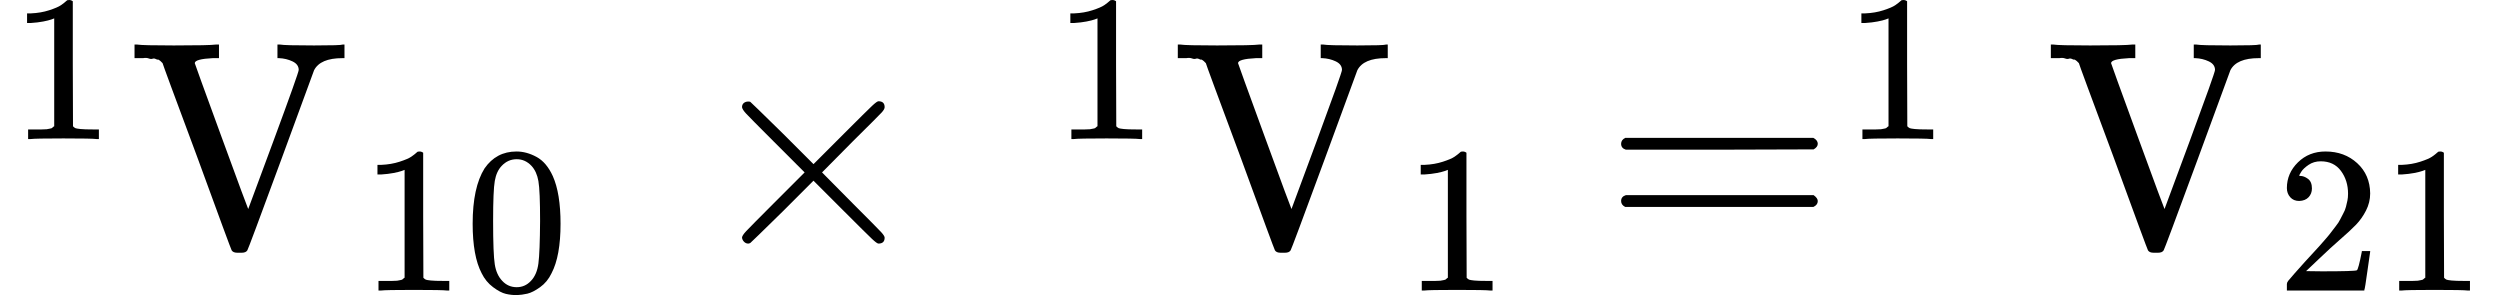
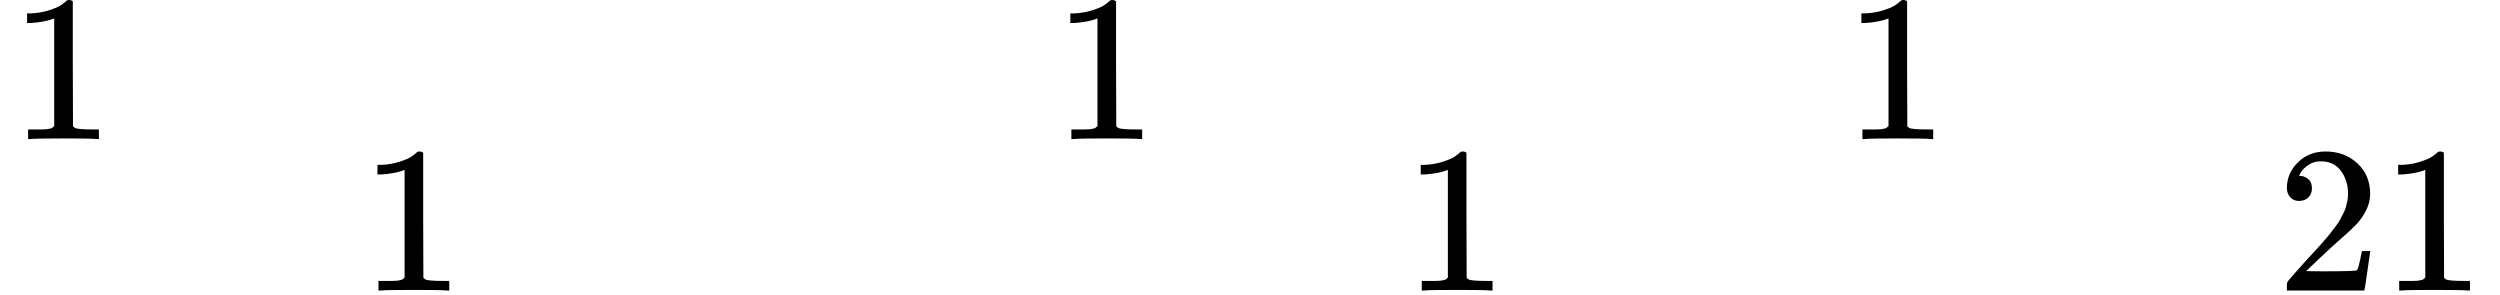
<svg xmlns="http://www.w3.org/2000/svg" xmlns:xlink="http://www.w3.org/1999/xlink" version="1.1" style="vertical-align: -0.375ex;" width="8466.4px" height="999.5px" viewBox="0 -833.9 8466.4 999.5">
  <defs>
    <path id="MJX-788-TEX-N-31" d="M213 578L200 573Q186 568 160 563T102 556H83V602H102Q149 604 189 617T245 641T273 663Q275 666 285 666Q294 666 302 660V361L303 61Q310 54 315 52T339 48T401 46H427V0H416Q395 3 257 3Q121 3 100 0H88V46H114Q136 46 152 46T177 47T193 50T201 52T207 57T213 61V578Z" />
-     <path id="MJX-788-TEX-N-56" d="M114 620Q113 621 110 624T107 627T103 630T98 632T91 634T80 635T67 636T48 637H19V683H28Q46 680 152 680Q273 680 294 683H305V637H284Q223 634 223 620Q223 618 313 372T404 126L490 358Q575 588 575 597Q575 616 554 626T508 637H503V683H512Q527 680 627 680Q718 680 724 683H730V637H723Q648 637 627 596Q627 595 515 291T401 -14Q396 -22 382 -22H374H367Q353 -22 348 -14Q346 -12 231 303Q114 617 114 620Z" />
-     <path id="MJX-788-TEX-N-30" d="M96 585Q152 666 249 666Q297 666 345 640T423 548Q460 465 460 320Q460 165 417 83Q397 41 362 16T301 -15T250 -22Q224 -22 198 -16T137 16T82 83Q39 165 39 320Q39 494 96 585ZM321 597Q291 629 250 629Q208 629 178 597Q153 571 145 525T137 333Q137 175 145 125T181 46Q209 16 250 16Q290 16 318 46Q347 76 354 130T362 333Q362 478 354 524T321 597Z" />
-     <path id="MJX-788-TEX-N-D7" d="M630 29Q630 9 609 9Q604 9 587 25T493 118L389 222L284 117Q178 13 175 11Q171 9 168 9Q160 9 154 15T147 29Q147 36 161 51T255 146L359 250L255 354Q174 435 161 449T147 471Q147 480 153 485T168 490Q173 490 175 489Q178 487 284 383L389 278L493 382Q570 459 587 475T609 491Q630 491 630 471Q630 464 620 453T522 355L418 250L522 145Q606 61 618 48T630 29Z" />
-     <path id="MJX-788-TEX-N-3D" d="M56 347Q56 360 70 367H707Q722 359 722 347Q722 336 708 328L390 327H72Q56 332 56 347ZM56 153Q56 168 72 173H708Q722 163 722 153Q722 140 707 133H70Q56 140 56 153Z" />
    <path id="MJX-788-TEX-N-32" d="M109 429Q82 429 66 447T50 491Q50 562 103 614T235 666Q326 666 387 610T449 465Q449 422 429 383T381 315T301 241Q265 210 201 149L142 93L218 92Q375 92 385 97Q392 99 409 186V189H449V186Q448 183 436 95T421 3V0H50V19V31Q50 38 56 46T86 81Q115 113 136 137Q145 147 170 174T204 211T233 244T261 278T284 308T305 340T320 369T333 401T340 431T343 464Q343 527 309 573T212 619Q179 619 154 602T119 569T109 550Q109 549 114 549Q132 549 151 535T170 489Q170 464 154 447T109 429Z" />
  </defs>
  <g stroke="currentColor" fill="currentColor" stroke-width="0" transform="scale(1,-1)">
    <g>
      <g>
        <g />
        <g transform="translate(33,363) scale(0.707)">
          <g>
            <use xlink:href="#MJX-788-TEX-N-31" />
          </g>
        </g>
      </g>
      <g transform="translate(436.6,0)">
        <g>
          <g>
            <use xlink:href="#MJX-788-TEX-N-56" />
          </g>
        </g>
        <g transform="translate(783,-150) scale(0.707)">
          <g>
            <use xlink:href="#MJX-788-TEX-N-31" />
            <use xlink:href="#MJX-788-TEX-N-30" transform="translate(500,0)" />
          </g>
        </g>
      </g>
      <g transform="translate(1976.7,0)">
        <g />
      </g>
      <g transform="translate(2365.9,0)">
        <use xlink:href="#MJX-788-TEX-N-D7" />
      </g>
      <g transform="translate(3366.1,0)">
        <g>
          <g />
        </g>
        <g transform="translate(200,363) scale(0.707)">
          <g>
            <use xlink:href="#MJX-788-TEX-N-31" />
          </g>
        </g>
      </g>
      <g transform="translate(3969.7,0)">
        <g>
          <g>
            <use xlink:href="#MJX-788-TEX-N-56" />
          </g>
        </g>
        <g transform="translate(783,-150) scale(0.707)">
          <g>
            <use xlink:href="#MJX-788-TEX-N-31" />
          </g>
        </g>
      </g>
      <g transform="translate(5434,0)">
        <g>
          <use xlink:href="#MJX-788-TEX-N-3D" />
        </g>
        <g transform="translate(811,363) scale(0.707)">
          <g>
            <use xlink:href="#MJX-788-TEX-N-31" />
          </g>
        </g>
      </g>
      <g transform="translate(6926.3,0)">
        <g>
          <g>
            <use xlink:href="#MJX-788-TEX-N-56" />
          </g>
        </g>
        <g transform="translate(783,-150) scale(0.707)">
          <g>
            <use xlink:href="#MJX-788-TEX-N-32" />
            <use xlink:href="#MJX-788-TEX-N-31" transform="translate(500,0)" />
          </g>
        </g>
      </g>
    </g>
  </g>
</svg>